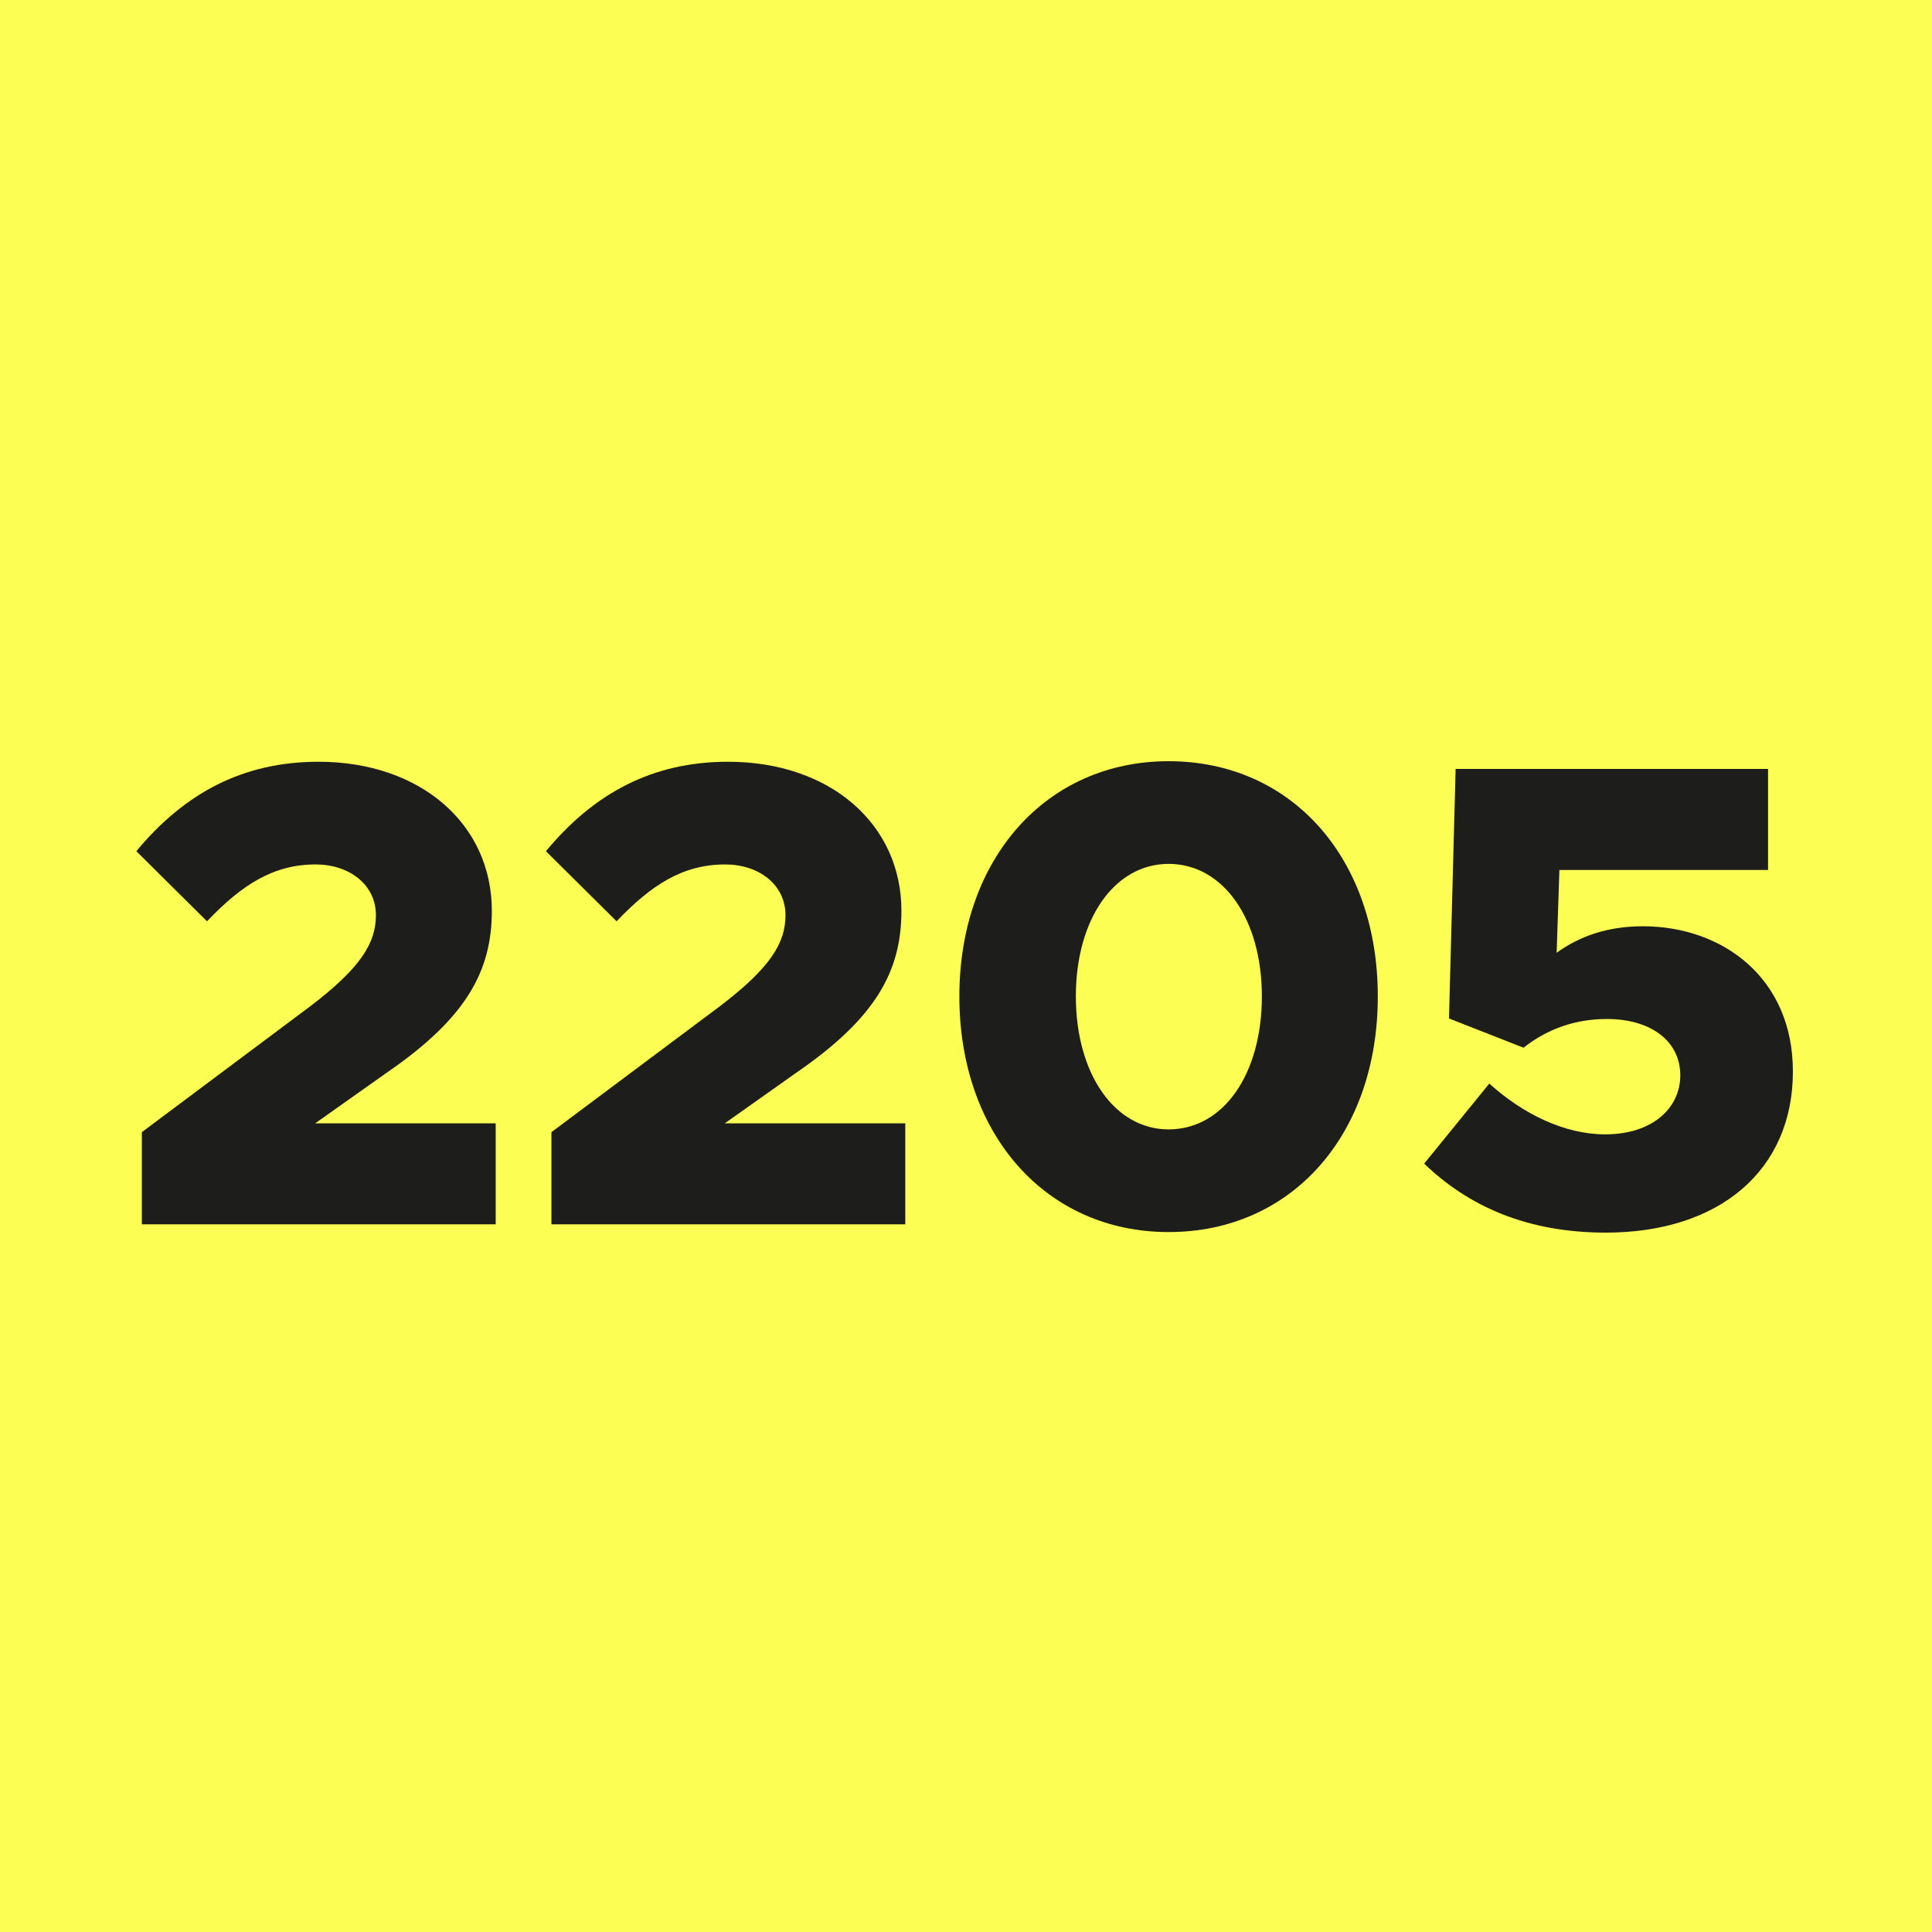
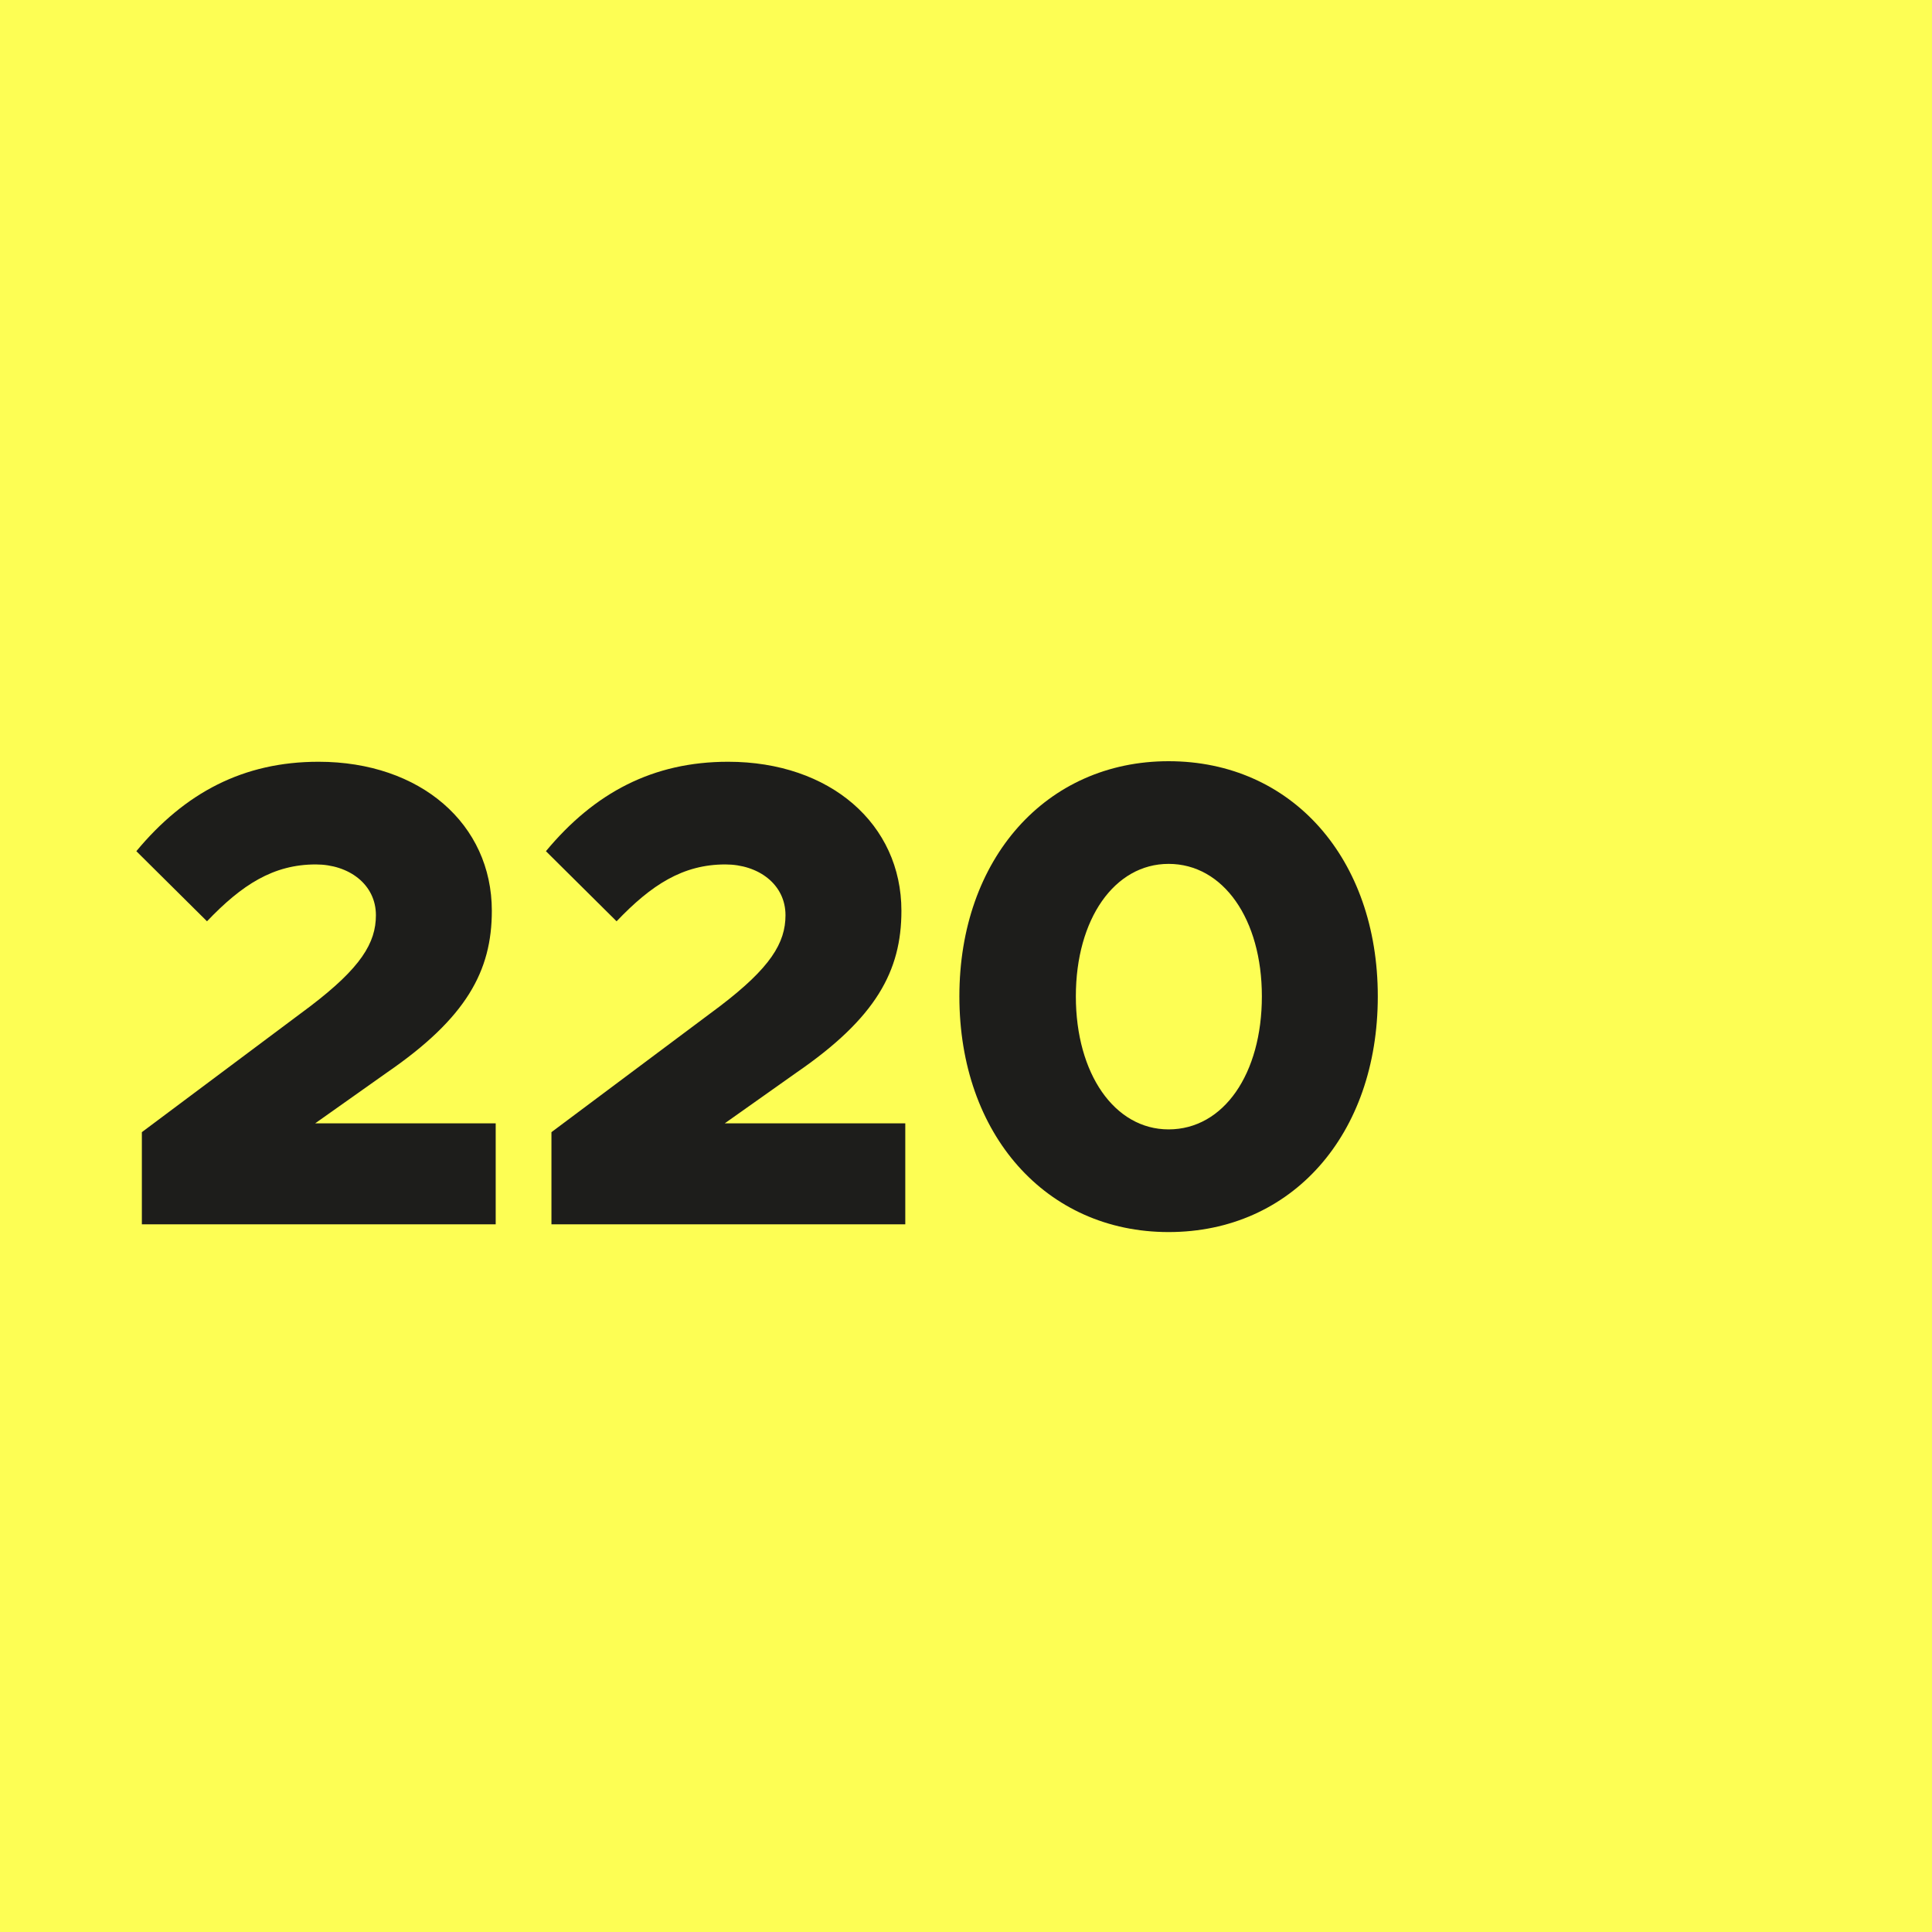
<svg xmlns="http://www.w3.org/2000/svg" xml:space="preserve" style="enable-background:new 0 0 35 35;" viewBox="0 0 35 35" y="0px" x="0px" id="Ebene_1" version="1.1">
  <style type="text/css">
	.st0{fill:#FDFE54;}
	.st1{fill:#1D1D1B;}
</style>
  <g id="_x32_205_Hansagelb">
    <rect height="35" width="35" class="st0" />
    <g>
      <path d="M2.57,20.51l3.05-2.28c0.92-0.7,1.19-1.15,1.19-1.65c0-0.56-0.49-0.92-1.09-0.92c-0.77,0-1.34,0.37-1.97,1.03    l-1.28-1.27c0.88-1.06,1.94-1.62,3.3-1.62c1.85,0,3.14,1.13,3.14,2.7c0,1.09-0.46,1.94-1.9,2.93l-1.3,0.92h3.27v1.83H2.57V20.51z" class="st1" />
      <path d="M9.99,20.51l3.05-2.28c0.92-0.7,1.19-1.15,1.19-1.65c0-0.56-0.49-0.92-1.09-0.92c-0.77,0-1.34,0.37-1.97,1.03    l-1.28-1.27c0.88-1.06,1.94-1.62,3.3-1.62c1.85,0,3.14,1.13,3.14,2.7c0,1.09-0.46,1.94-1.9,2.93l-1.3,0.92h3.27v1.83H9.99V20.51z" class="st1" />
      <path d="M17.38,18.05c0-2.49,1.57-4.26,3.79-4.26c2.23,0,3.79,1.76,3.79,4.26c0,2.51-1.56,4.27-3.79,4.27    C18.95,22.32,17.38,20.55,17.38,18.05z M22.86,18.05c0-1.4-0.7-2.4-1.69-2.4c-0.98,0-1.68,1-1.68,2.4s0.7,2.41,1.68,2.41    C22.17,20.46,22.86,19.45,22.86,18.05z" class="st1" />
-       <path d="M25.8,21.08l1.18-1.45c0.61,0.55,1.36,0.92,2.1,0.92c0.86,0,1.36-0.48,1.36-1.07c0-0.61-0.52-1.02-1.33-1.02    c-0.59,0-1.09,0.19-1.51,0.52l-1.35-0.53l0.12-4.52h5.66v1.83h-3.78l-0.05,1.5c0.4-0.29,0.91-0.48,1.56-0.48    c1.45,0,2.72,0.94,2.72,2.63c0,1.79-1.33,2.92-3.39,2.92C27.66,22.33,26.6,21.85,25.8,21.08z" class="st1" />
    </g>
  </g>
</svg>